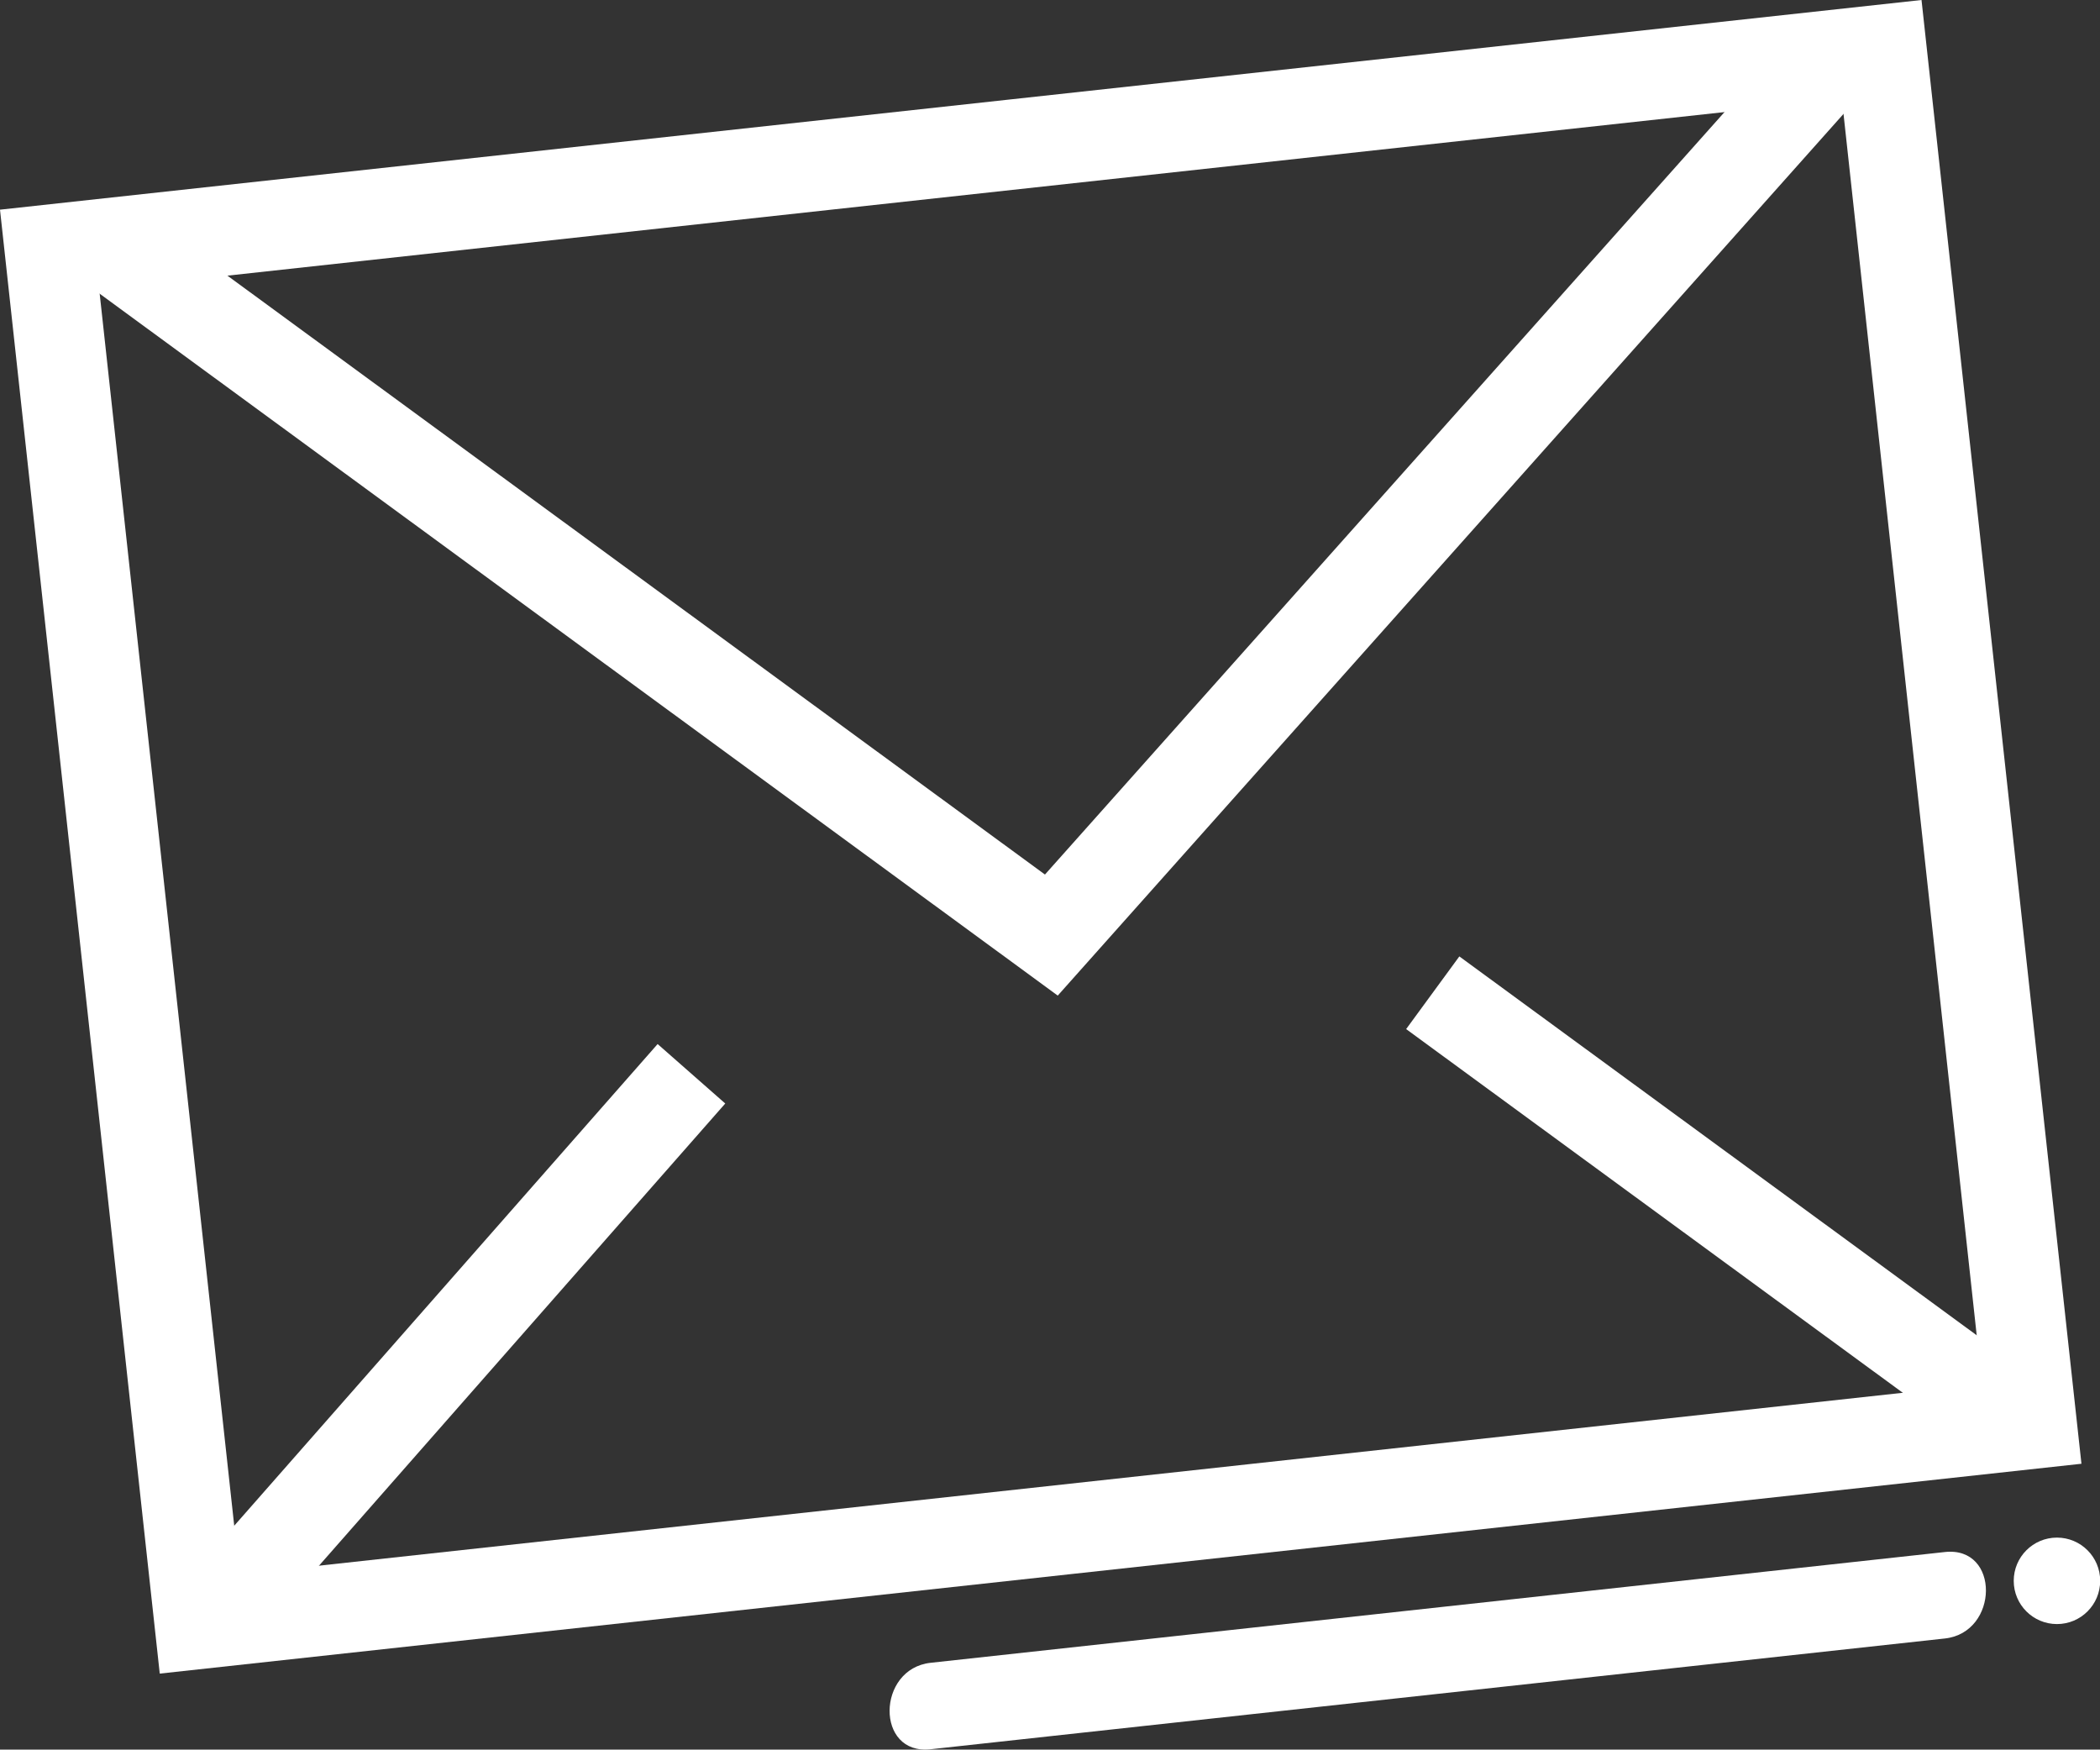
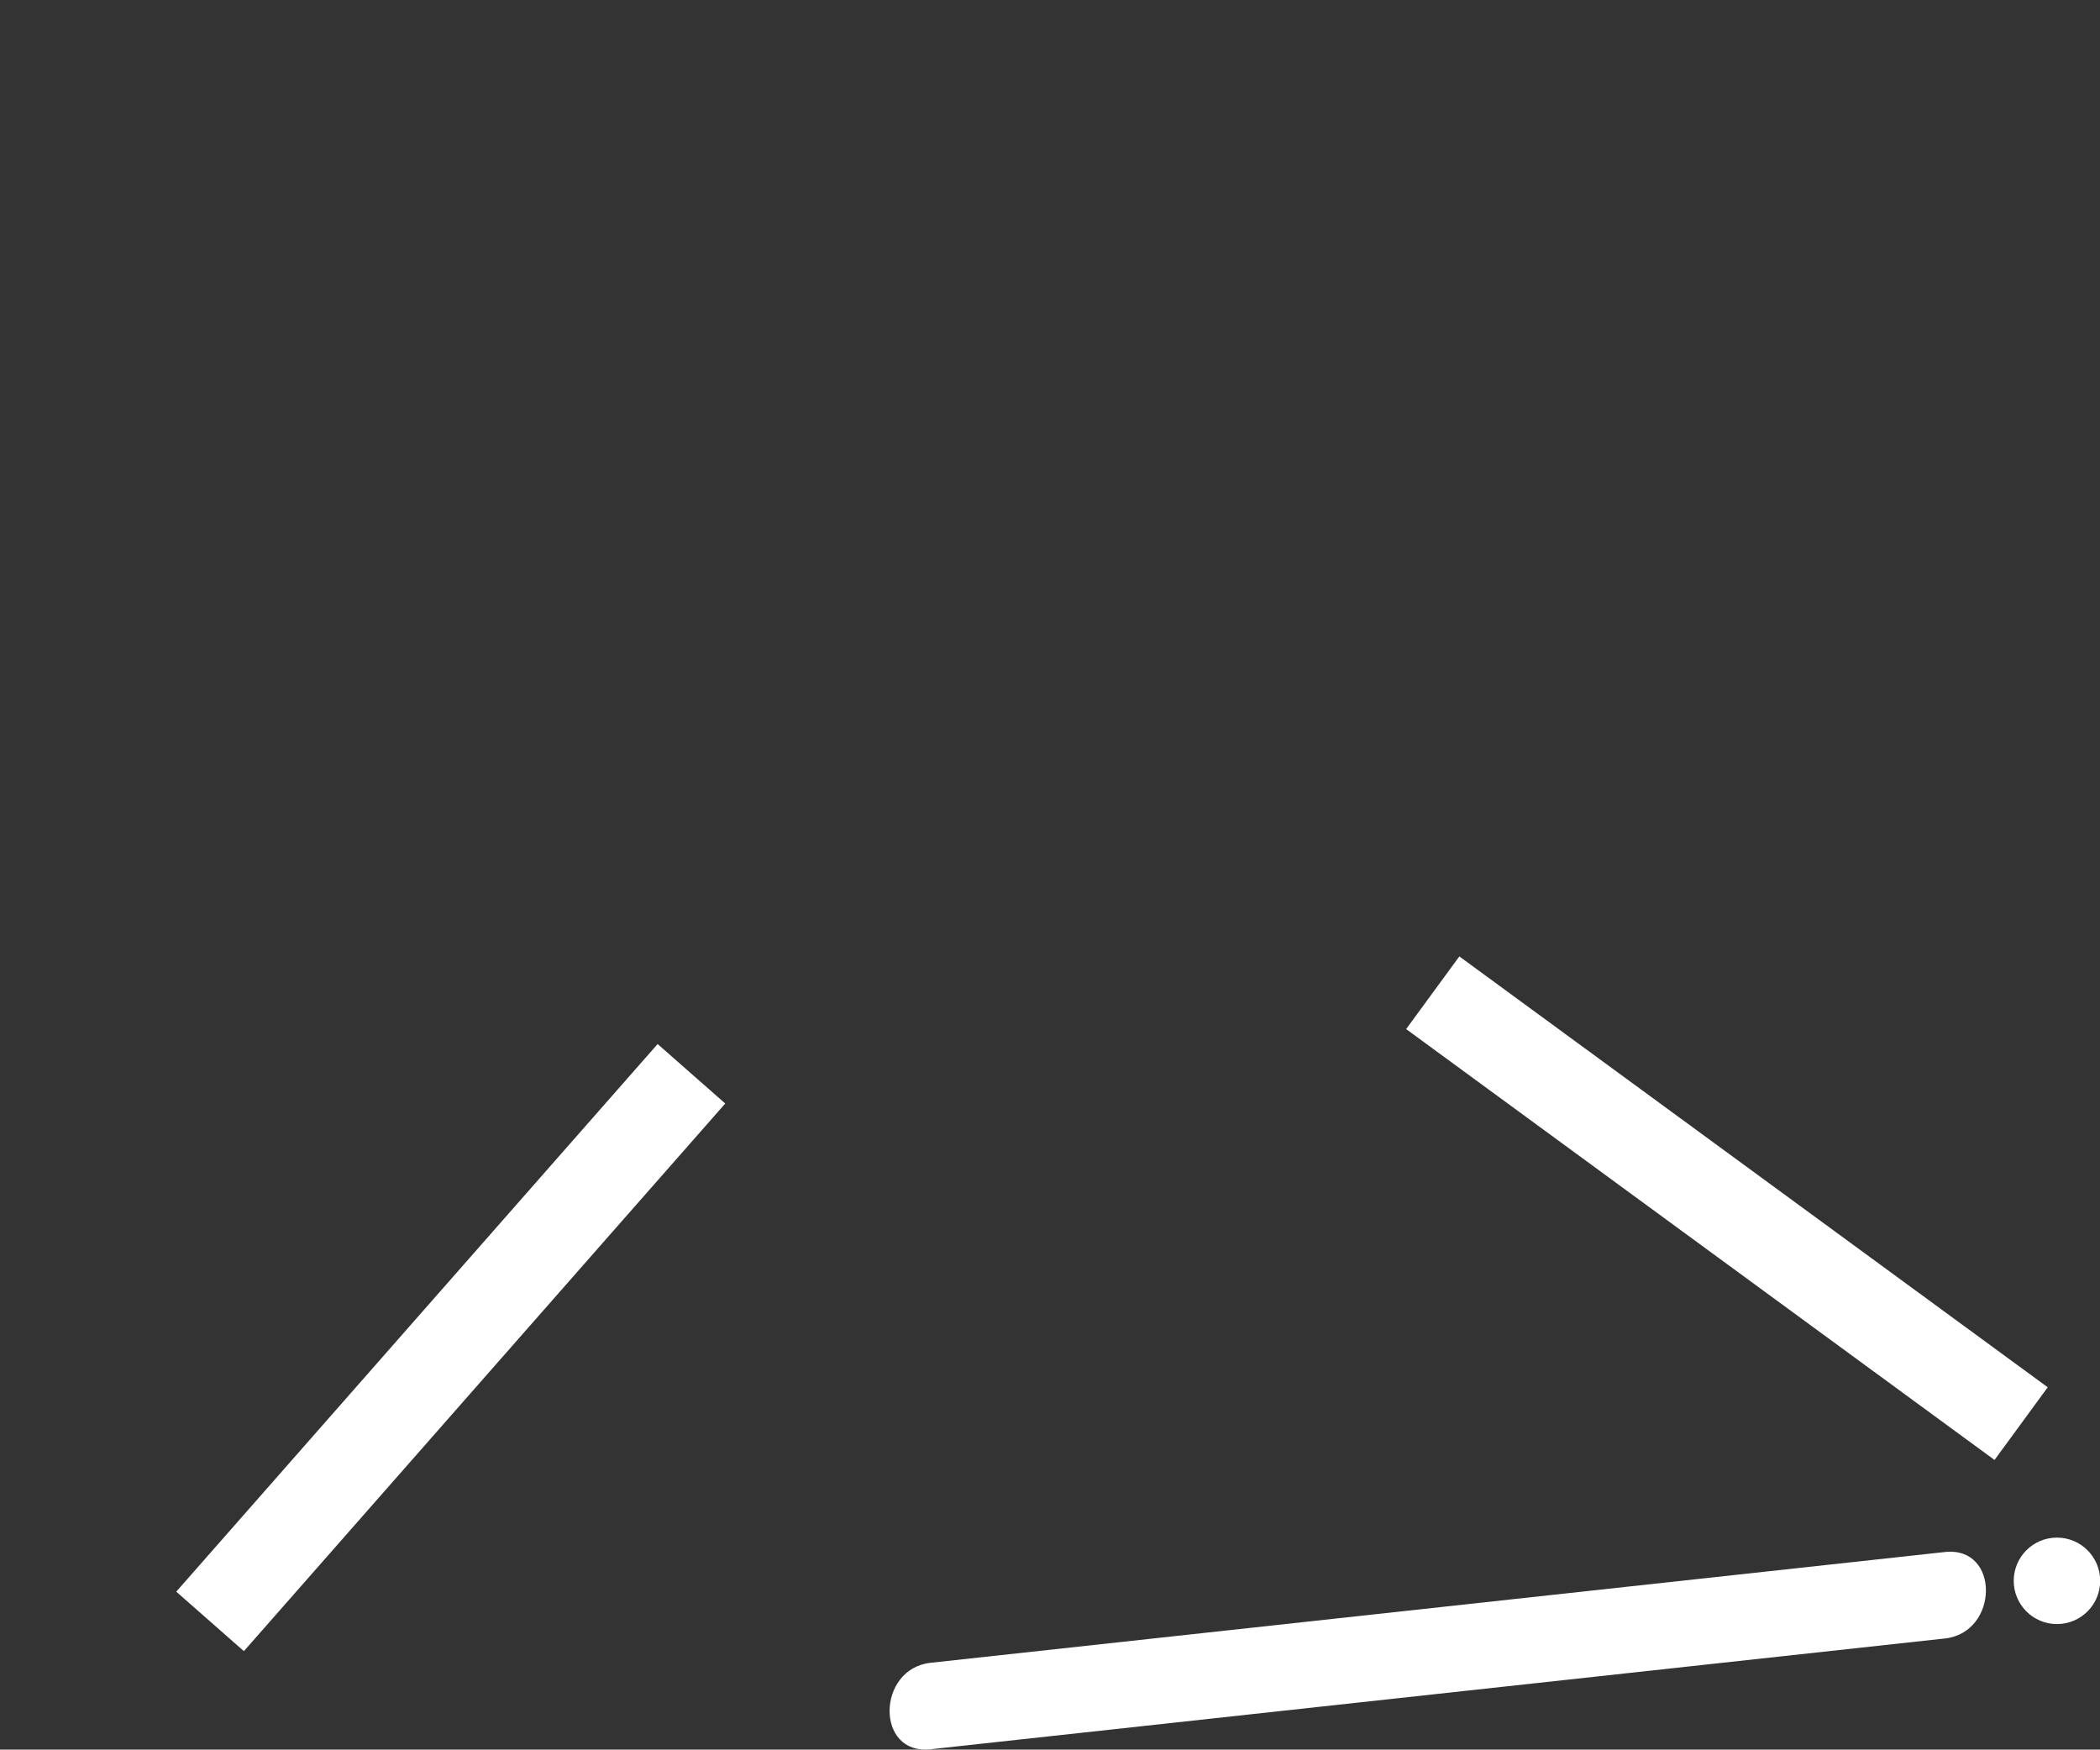
<svg xmlns="http://www.w3.org/2000/svg" width="116.6" height="97.13" viewBox="0 0 116.6 97.13">
  <rect x="0" y="0" width="116.6" height="97.13" fill="#333333" stroke="none" />
-   <path d="M10.94,102.27,2.07,21,108.76,9.36l8.88,81.26ZM7.58,25.44l7.79,71.32L112.12,86.2l-7.78-71.33Z" transform="translate(-2.07 -9.36)" fill="#fff" />
-   <polygon points="58.73 55.27 5.09 15.98 8.05 11.95 58.02 48.55 100.29 1.13 104.02 4.46 58.73 55.27" fill="#fff" />
  <rect x="6.86" y="81.67" width="40.48" height="5" transform="translate(-56.08 39.59) rotate(-48.68)" fill="#fff" />
  <rect x="95.45" y="56.19" width="5" height="40.49" transform="translate(-23.65 100.95) rotate(-53.79)" fill="#fff" />
  <path d="M53.74,106.47l56.32-6.15c3-.33,3.07-5.13,0-4.8l-56.32,6.15c-3,.33-3.07,5.14,0,4.8Z" transform="translate(-2.07 -9.36)" fill="#fff" />
  <circle cx="114.21" cy="87.76" r="2.4" fill="#fff" />
</svg>